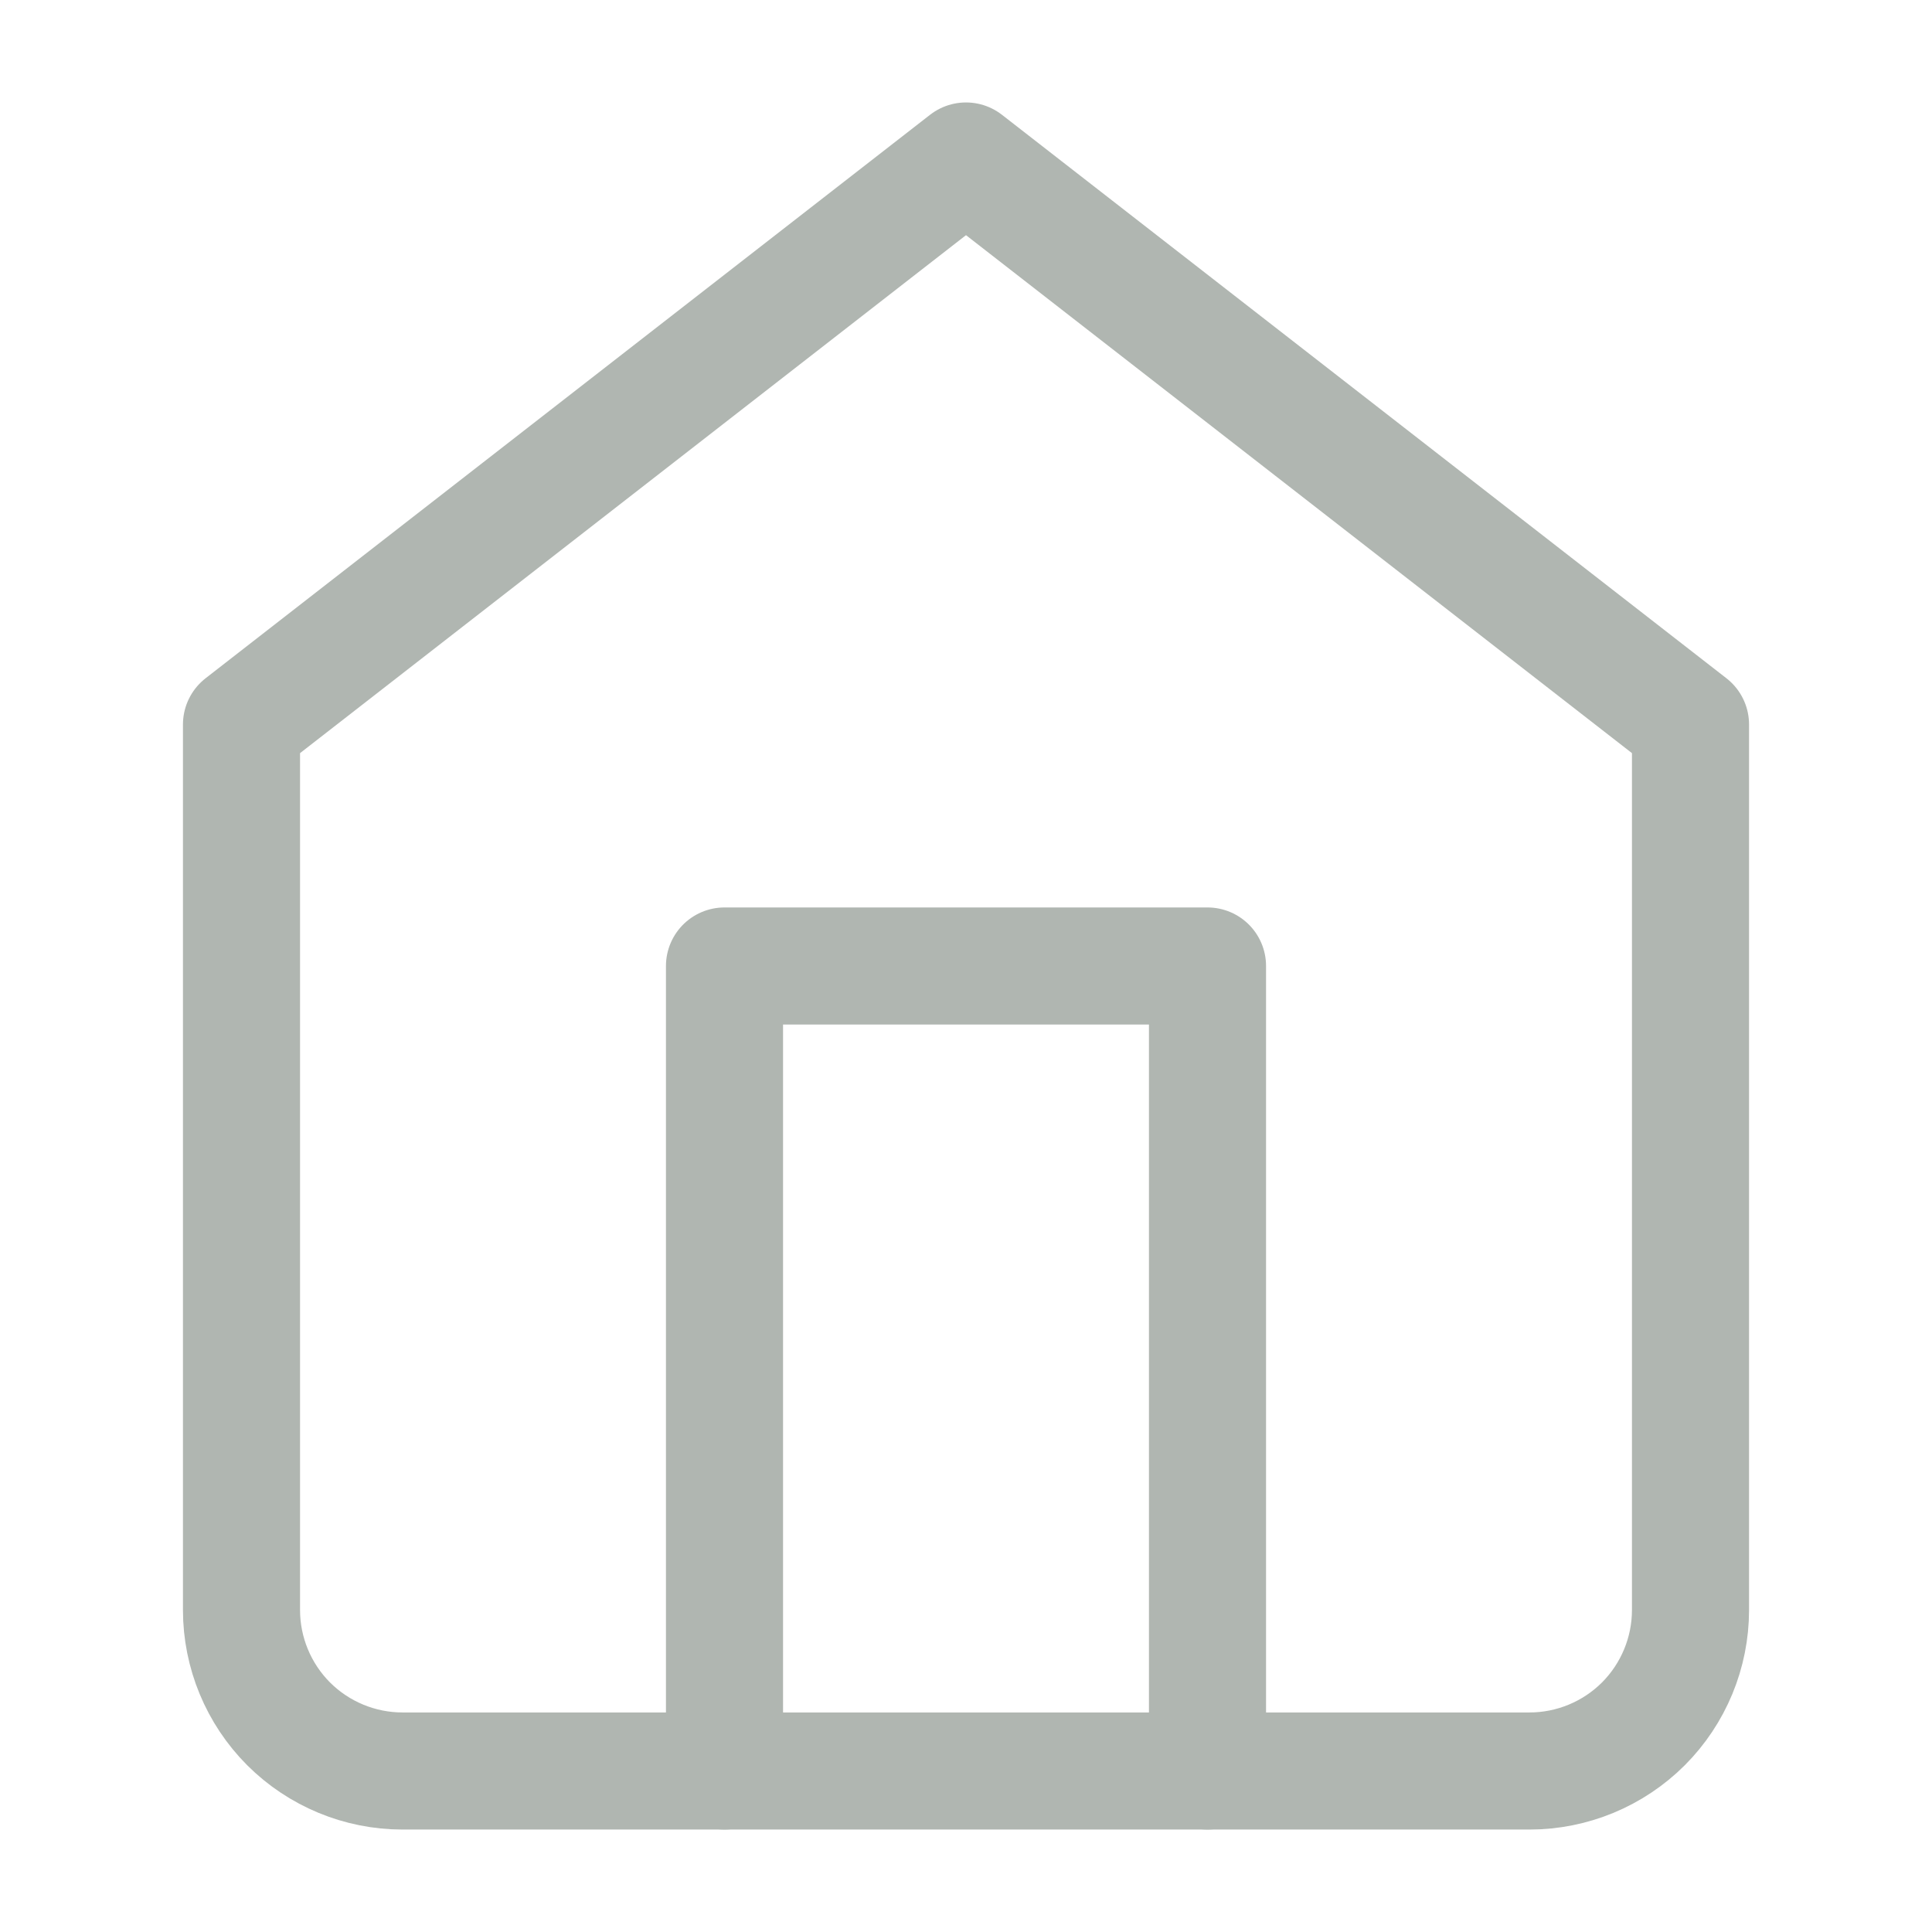
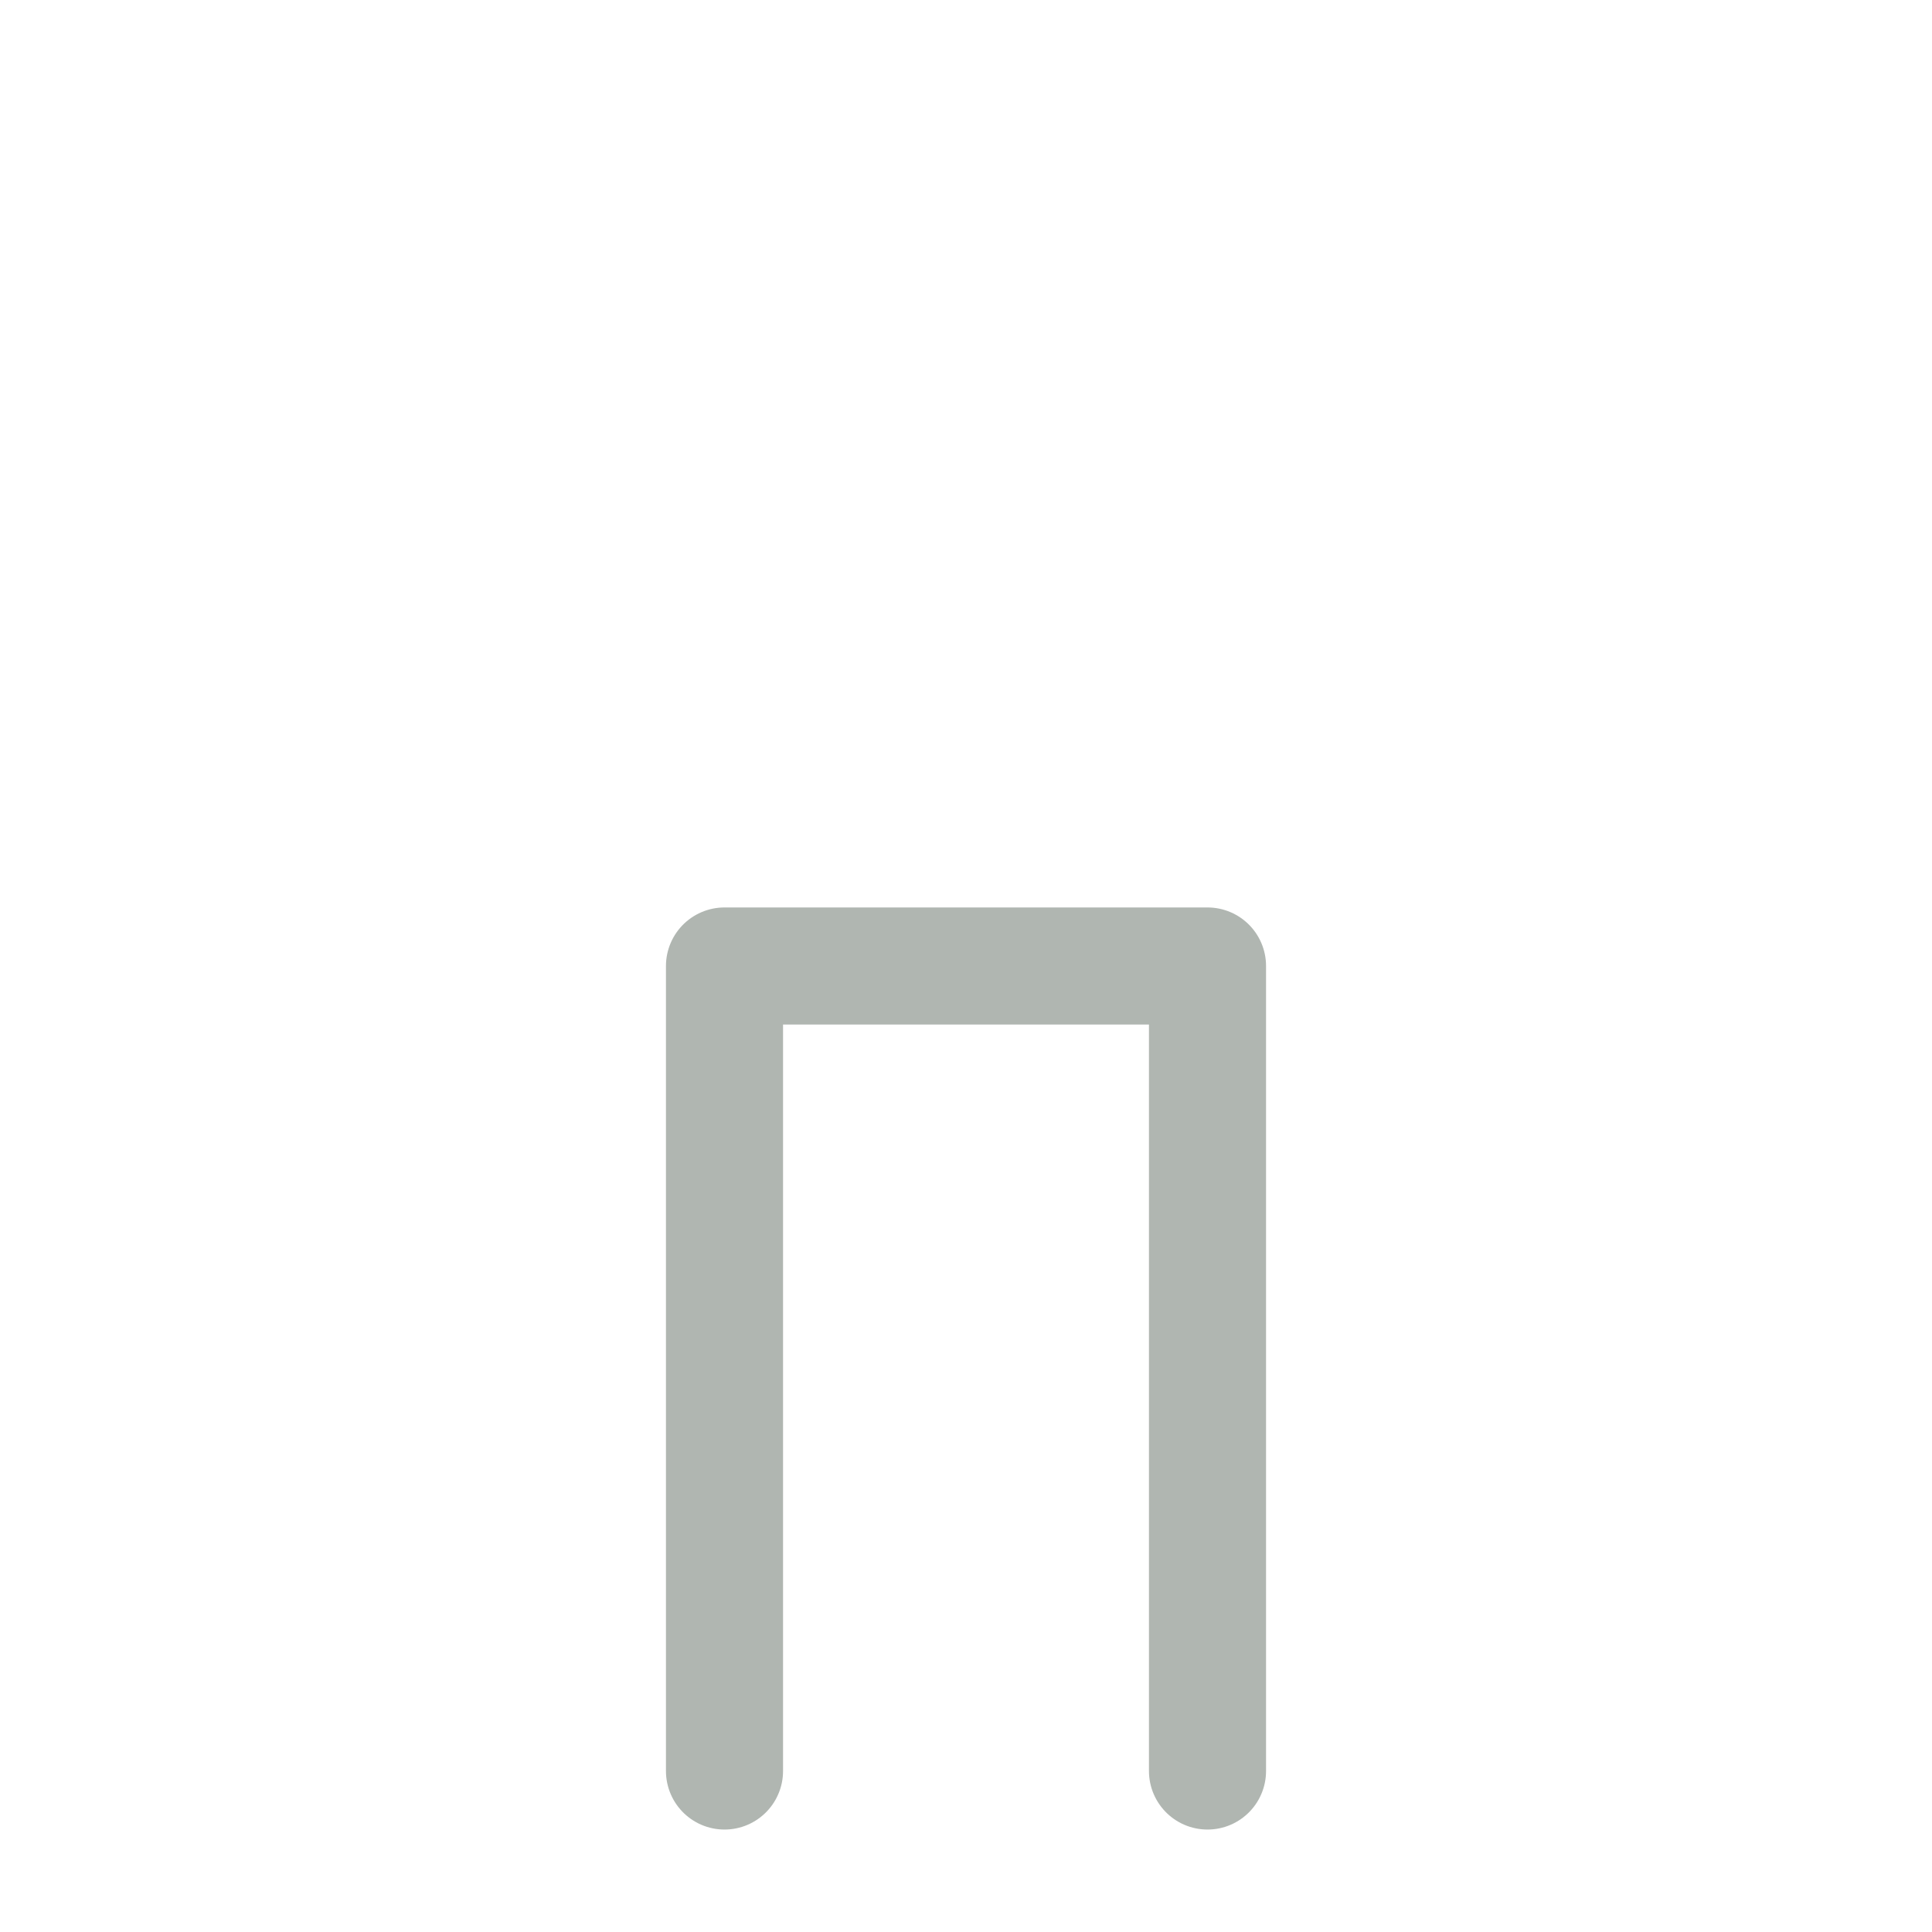
<svg xmlns="http://www.w3.org/2000/svg" width="33" height="33" viewBox="0 0 33 33" fill="none">
-   <path d="M4.125 12.375L16.5 2.75L28.875 12.375V27.5C28.875 28.229 28.585 28.929 28.07 29.445C27.554 29.96 26.854 30.25 26.125 30.25H6.875C6.146 30.25 5.446 29.96 4.93 29.445C4.415 28.929 4.125 28.229 4.125 27.5V12.375Z" stroke="#B0B6B1" stroke-width="2" stroke-linecap="round" stroke-linejoin="round" />
  <path d="M12.375 30.25V16.5H20.625V30.25" stroke="#B0B6B1" stroke-width="2" stroke-linecap="round" stroke-linejoin="round" />
</svg>